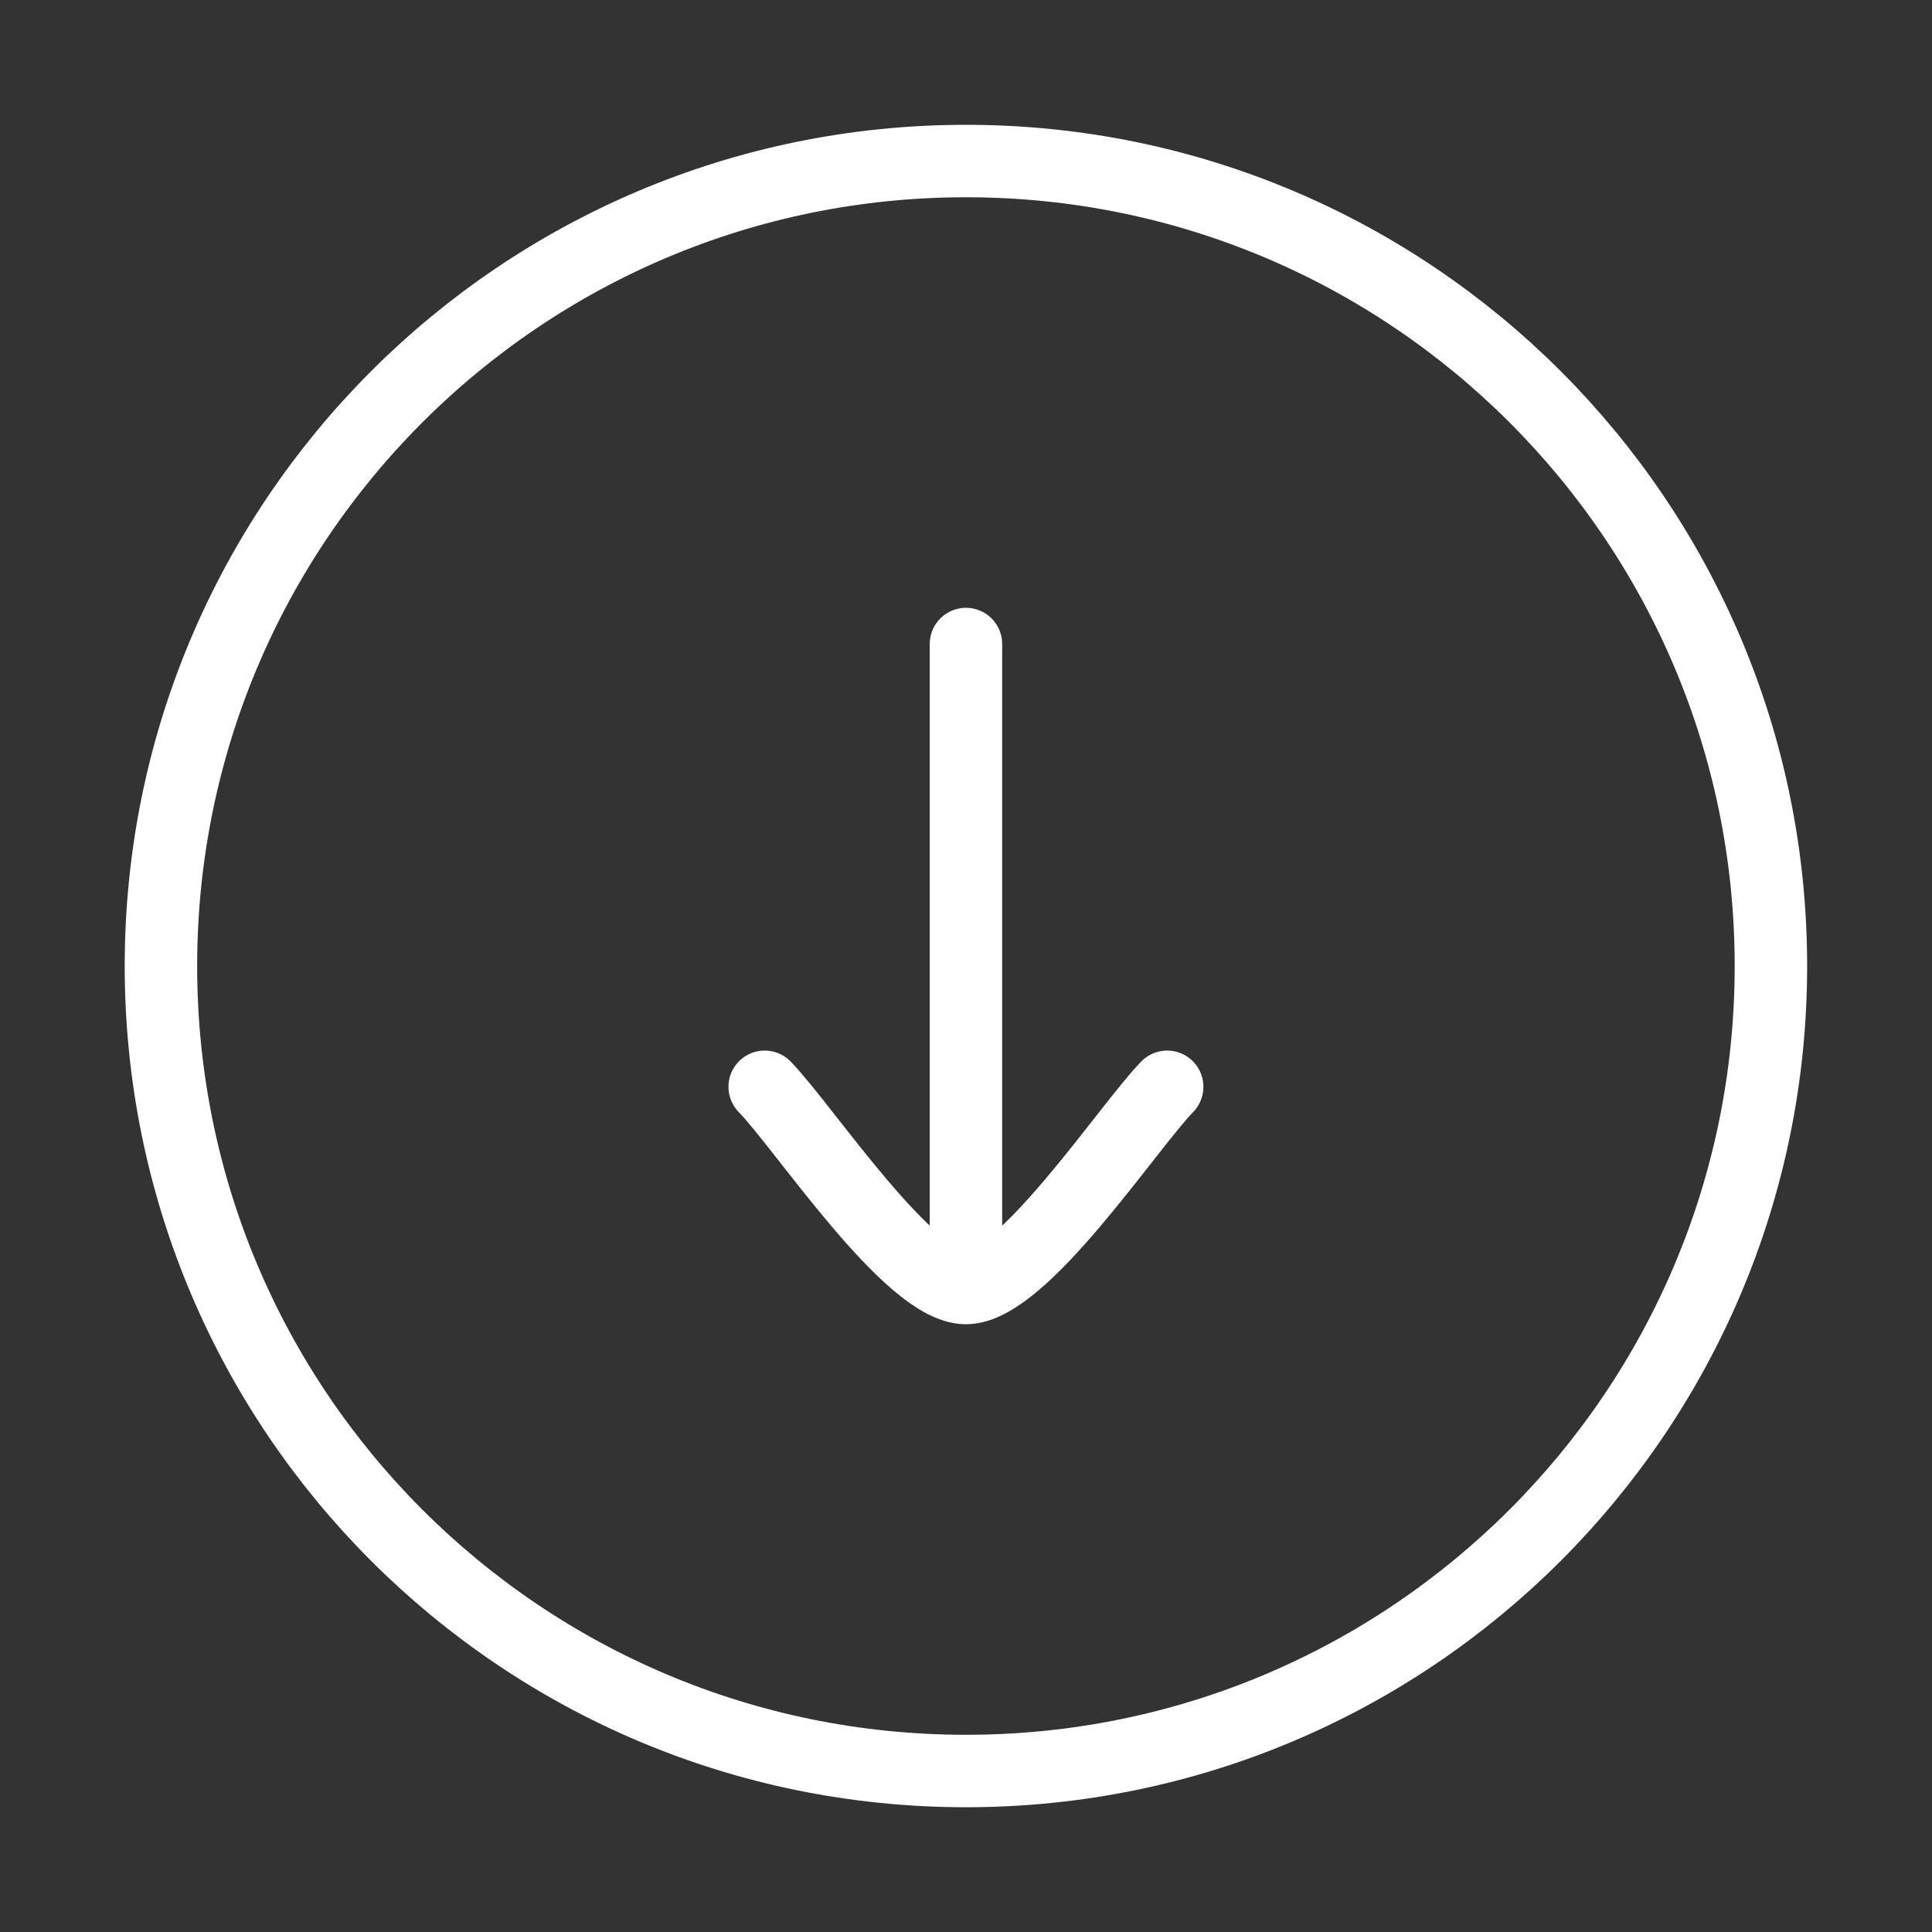
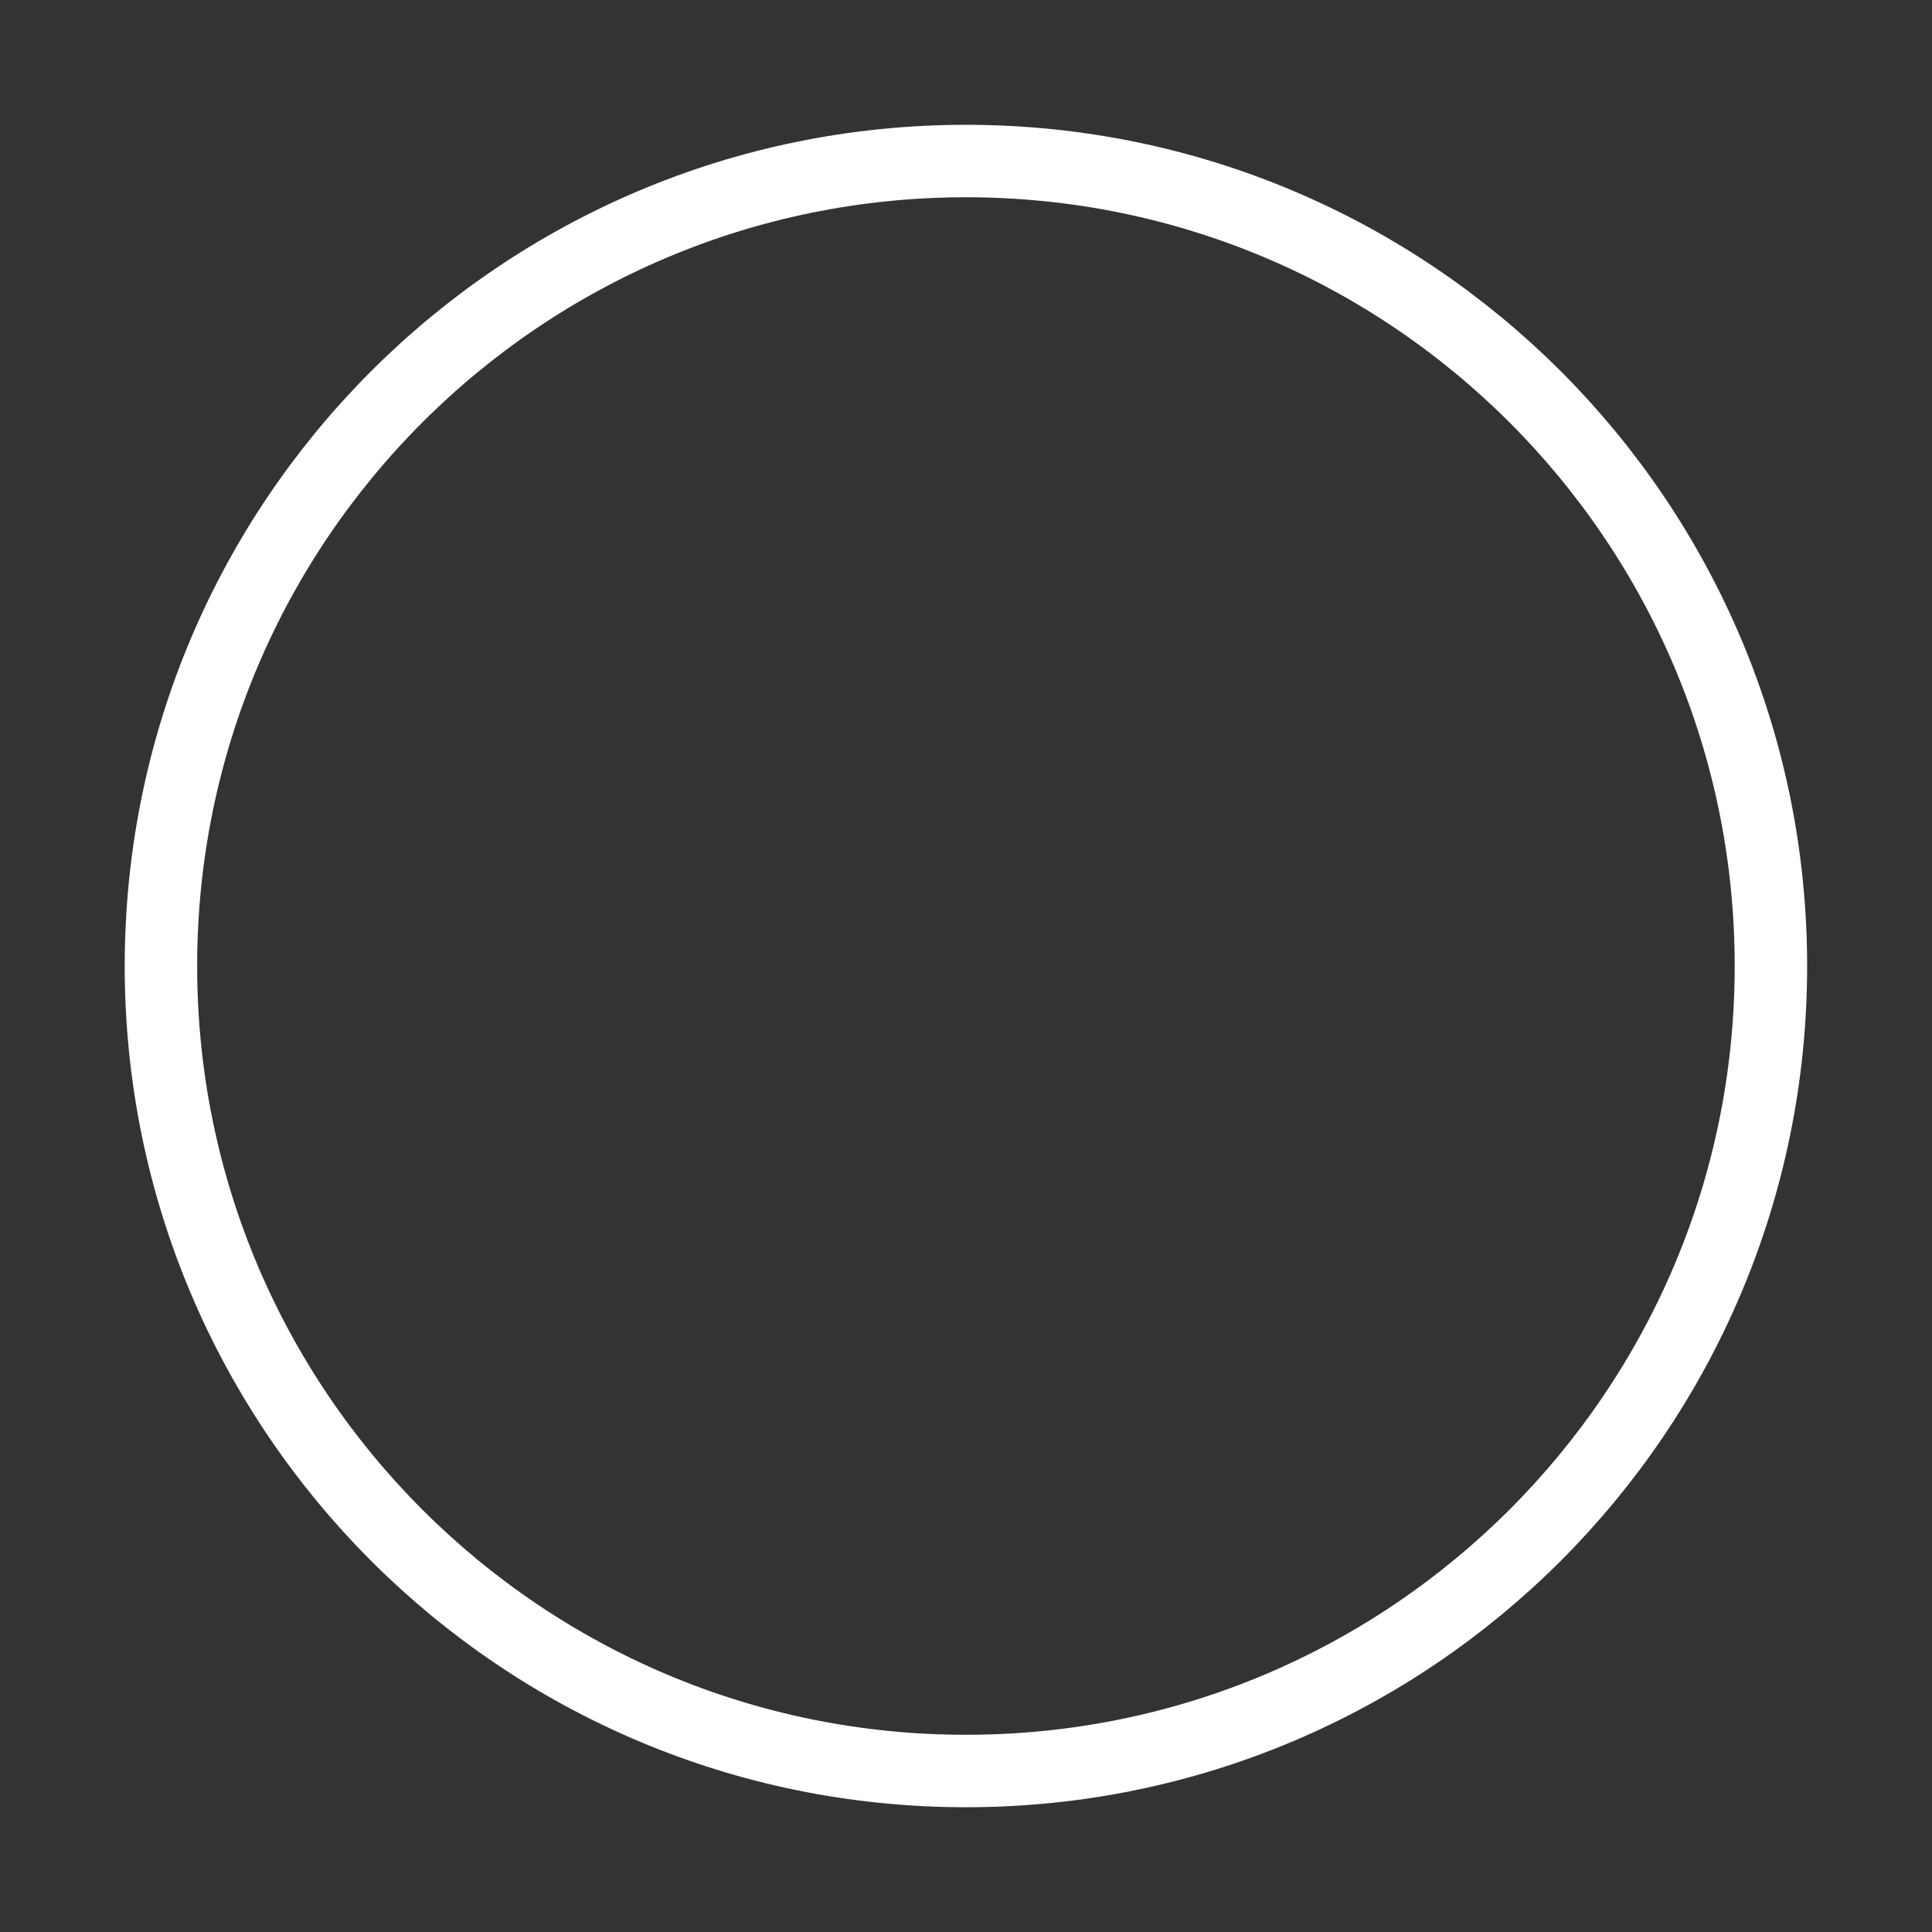
<svg xmlns="http://www.w3.org/2000/svg" width="40" height="40" viewBox="0 0 40 40" fill="none">
  <rect x="0" y="0" width="40" height="40" fill="#333333" stroke="none" />
-   <path d="M19.999 36.667C29.203 36.667 36.665 29.205 36.665 20.001C36.665 10.796 29.203 3.334 19.999 3.334C10.794 3.334 3.332 10.796 3.332 20.001C3.332 29.205 10.794 36.667 19.999 36.667Z" stroke="white" stroke-width="1.5" />
-   <path d="M15.832 22.501C16.651 23.343 18.832 26.667 19.999 26.667M19.999 26.667C21.166 26.667 23.346 23.343 24.165 22.501M19.999 26.667V13.334" stroke="white" stroke-width="1.5" stroke-linecap="round" stroke-linejoin="round" />
+   <path d="M19.999 36.667C29.203 36.667 36.665 29.205 36.665 20.001C36.665 10.796 29.203 3.334 19.999 3.334C10.794 3.334 3.332 10.796 3.332 20.001C3.332 29.205 10.794 36.667 19.999 36.667" stroke="white" stroke-width="1.5" />
</svg>